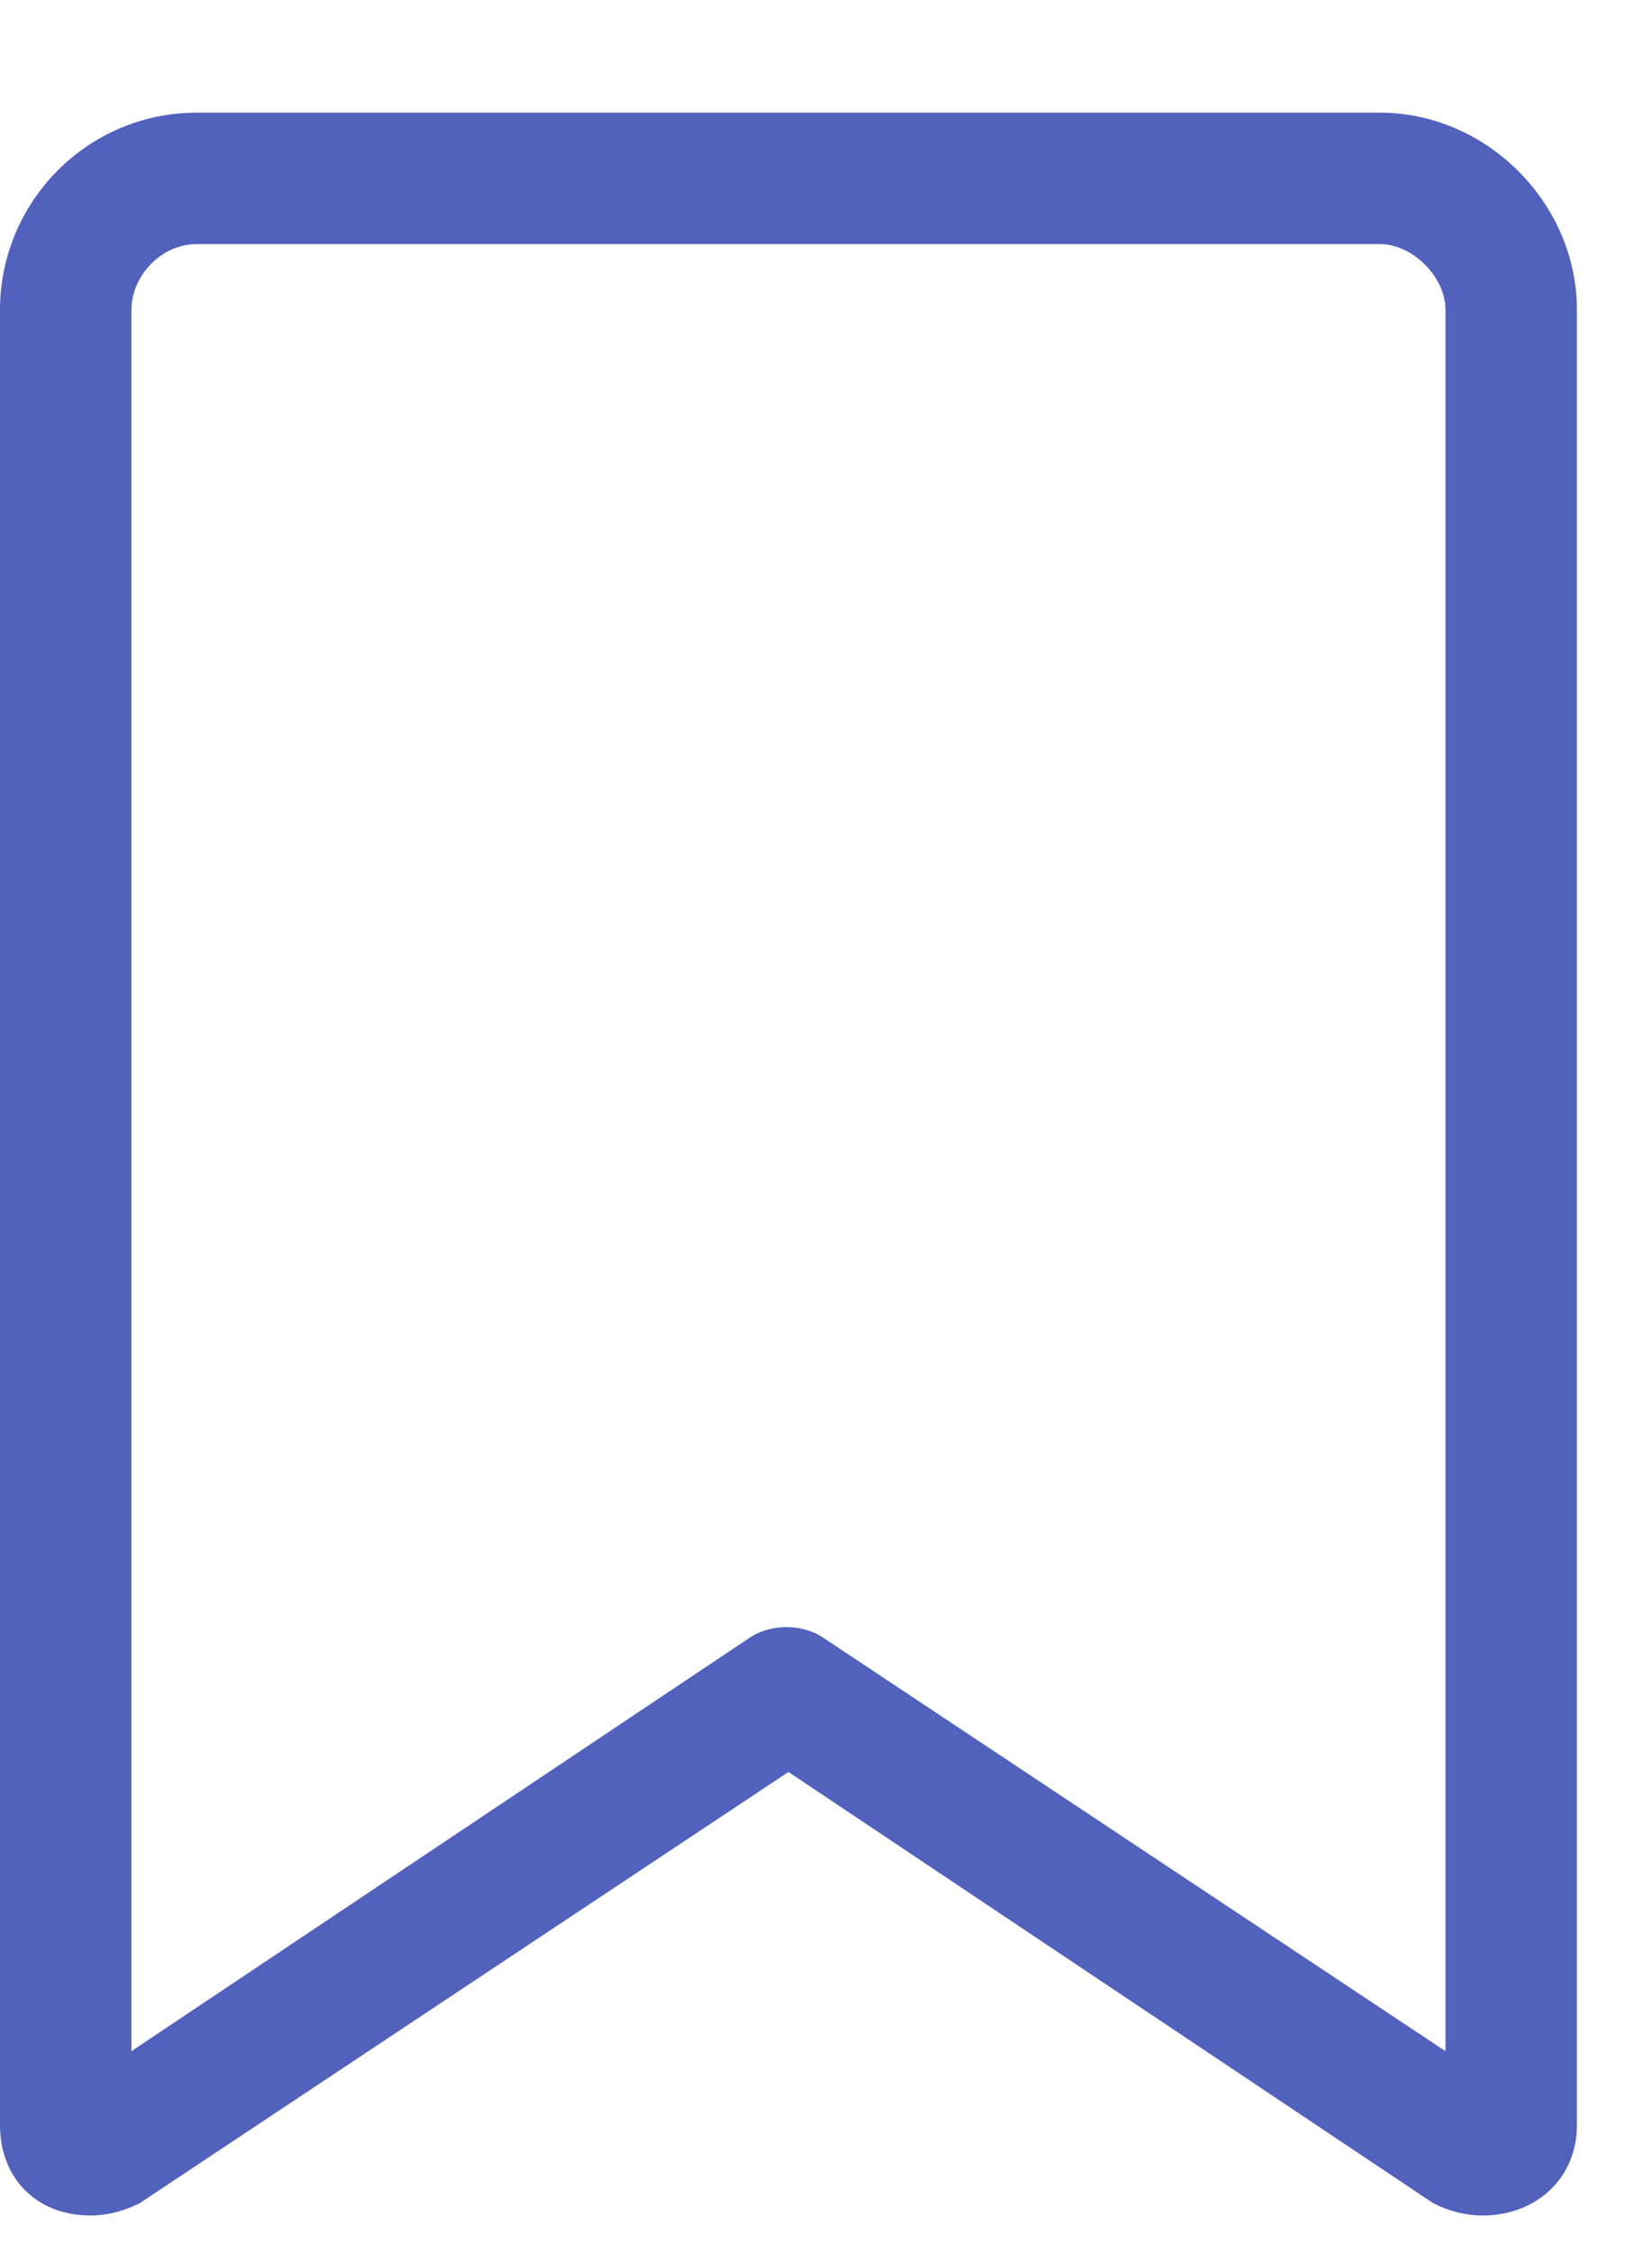
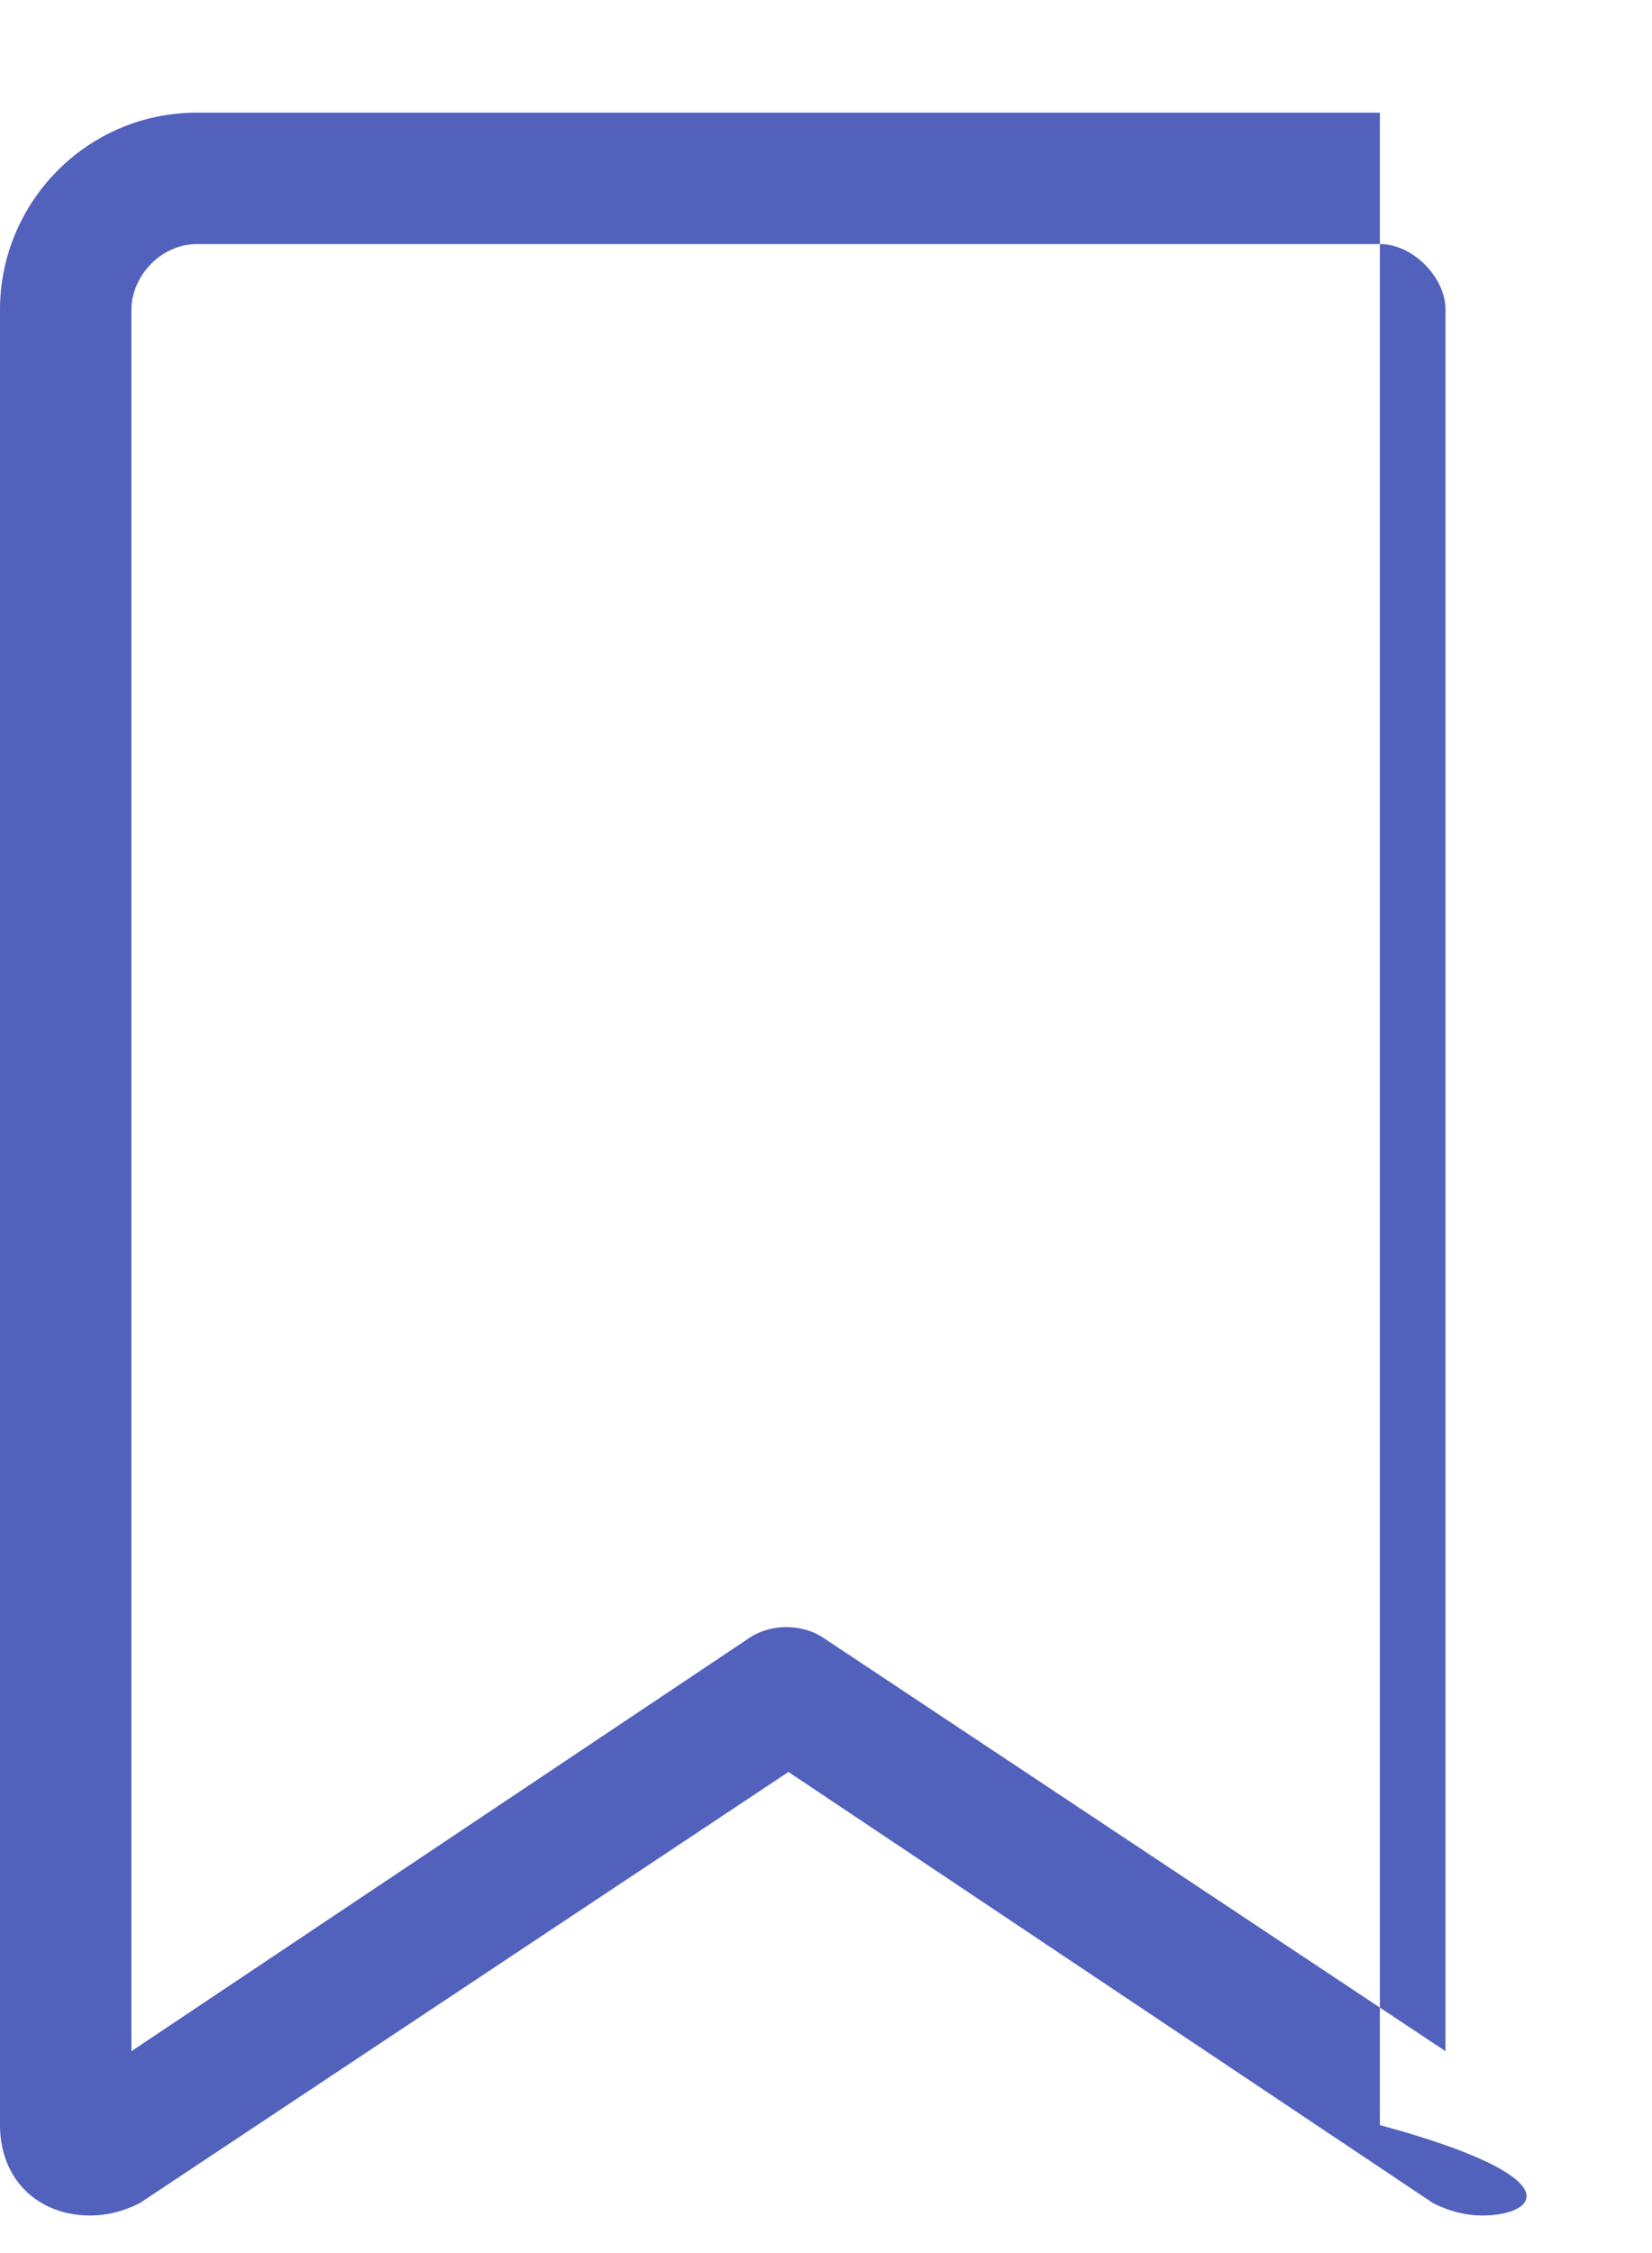
<svg xmlns="http://www.w3.org/2000/svg" width="11" height="15" viewBox="0 0 11 15" fill="none">
-   <path d="M0 2.062C0 1.352 0.574 0.75 1.312 0.75H9.188C9.898 0.75 10.5 1.352 10.5 2.062V14.148C10.5 14.504 10.227 14.75 9.871 14.75C9.762 14.75 9.652 14.723 9.543 14.668L5.25 11.797L0.93 14.668C0.82 14.723 0.711 14.75 0.602 14.75C0.246 14.75 0 14.504 0 14.148V2.062ZM1.312 1.625C1.066 1.625 0.875 1.844 0.875 2.062V13.656L5.004 10.895C5.141 10.812 5.332 10.812 5.469 10.895L9.625 13.656V2.062C9.625 1.844 9.406 1.625 9.188 1.625H1.312Z" fill="#5261BC" />
+   <path d="M0 2.062C0 1.352 0.574 0.75 1.312 0.75H9.188V14.148C10.5 14.504 10.227 14.75 9.871 14.75C9.762 14.75 9.652 14.723 9.543 14.668L5.25 11.797L0.93 14.668C0.82 14.723 0.711 14.75 0.602 14.75C0.246 14.75 0 14.504 0 14.148V2.062ZM1.312 1.625C1.066 1.625 0.875 1.844 0.875 2.062V13.656L5.004 10.895C5.141 10.812 5.332 10.812 5.469 10.895L9.625 13.656V2.062C9.625 1.844 9.406 1.625 9.188 1.625H1.312Z" fill="#5261BC" />
</svg>